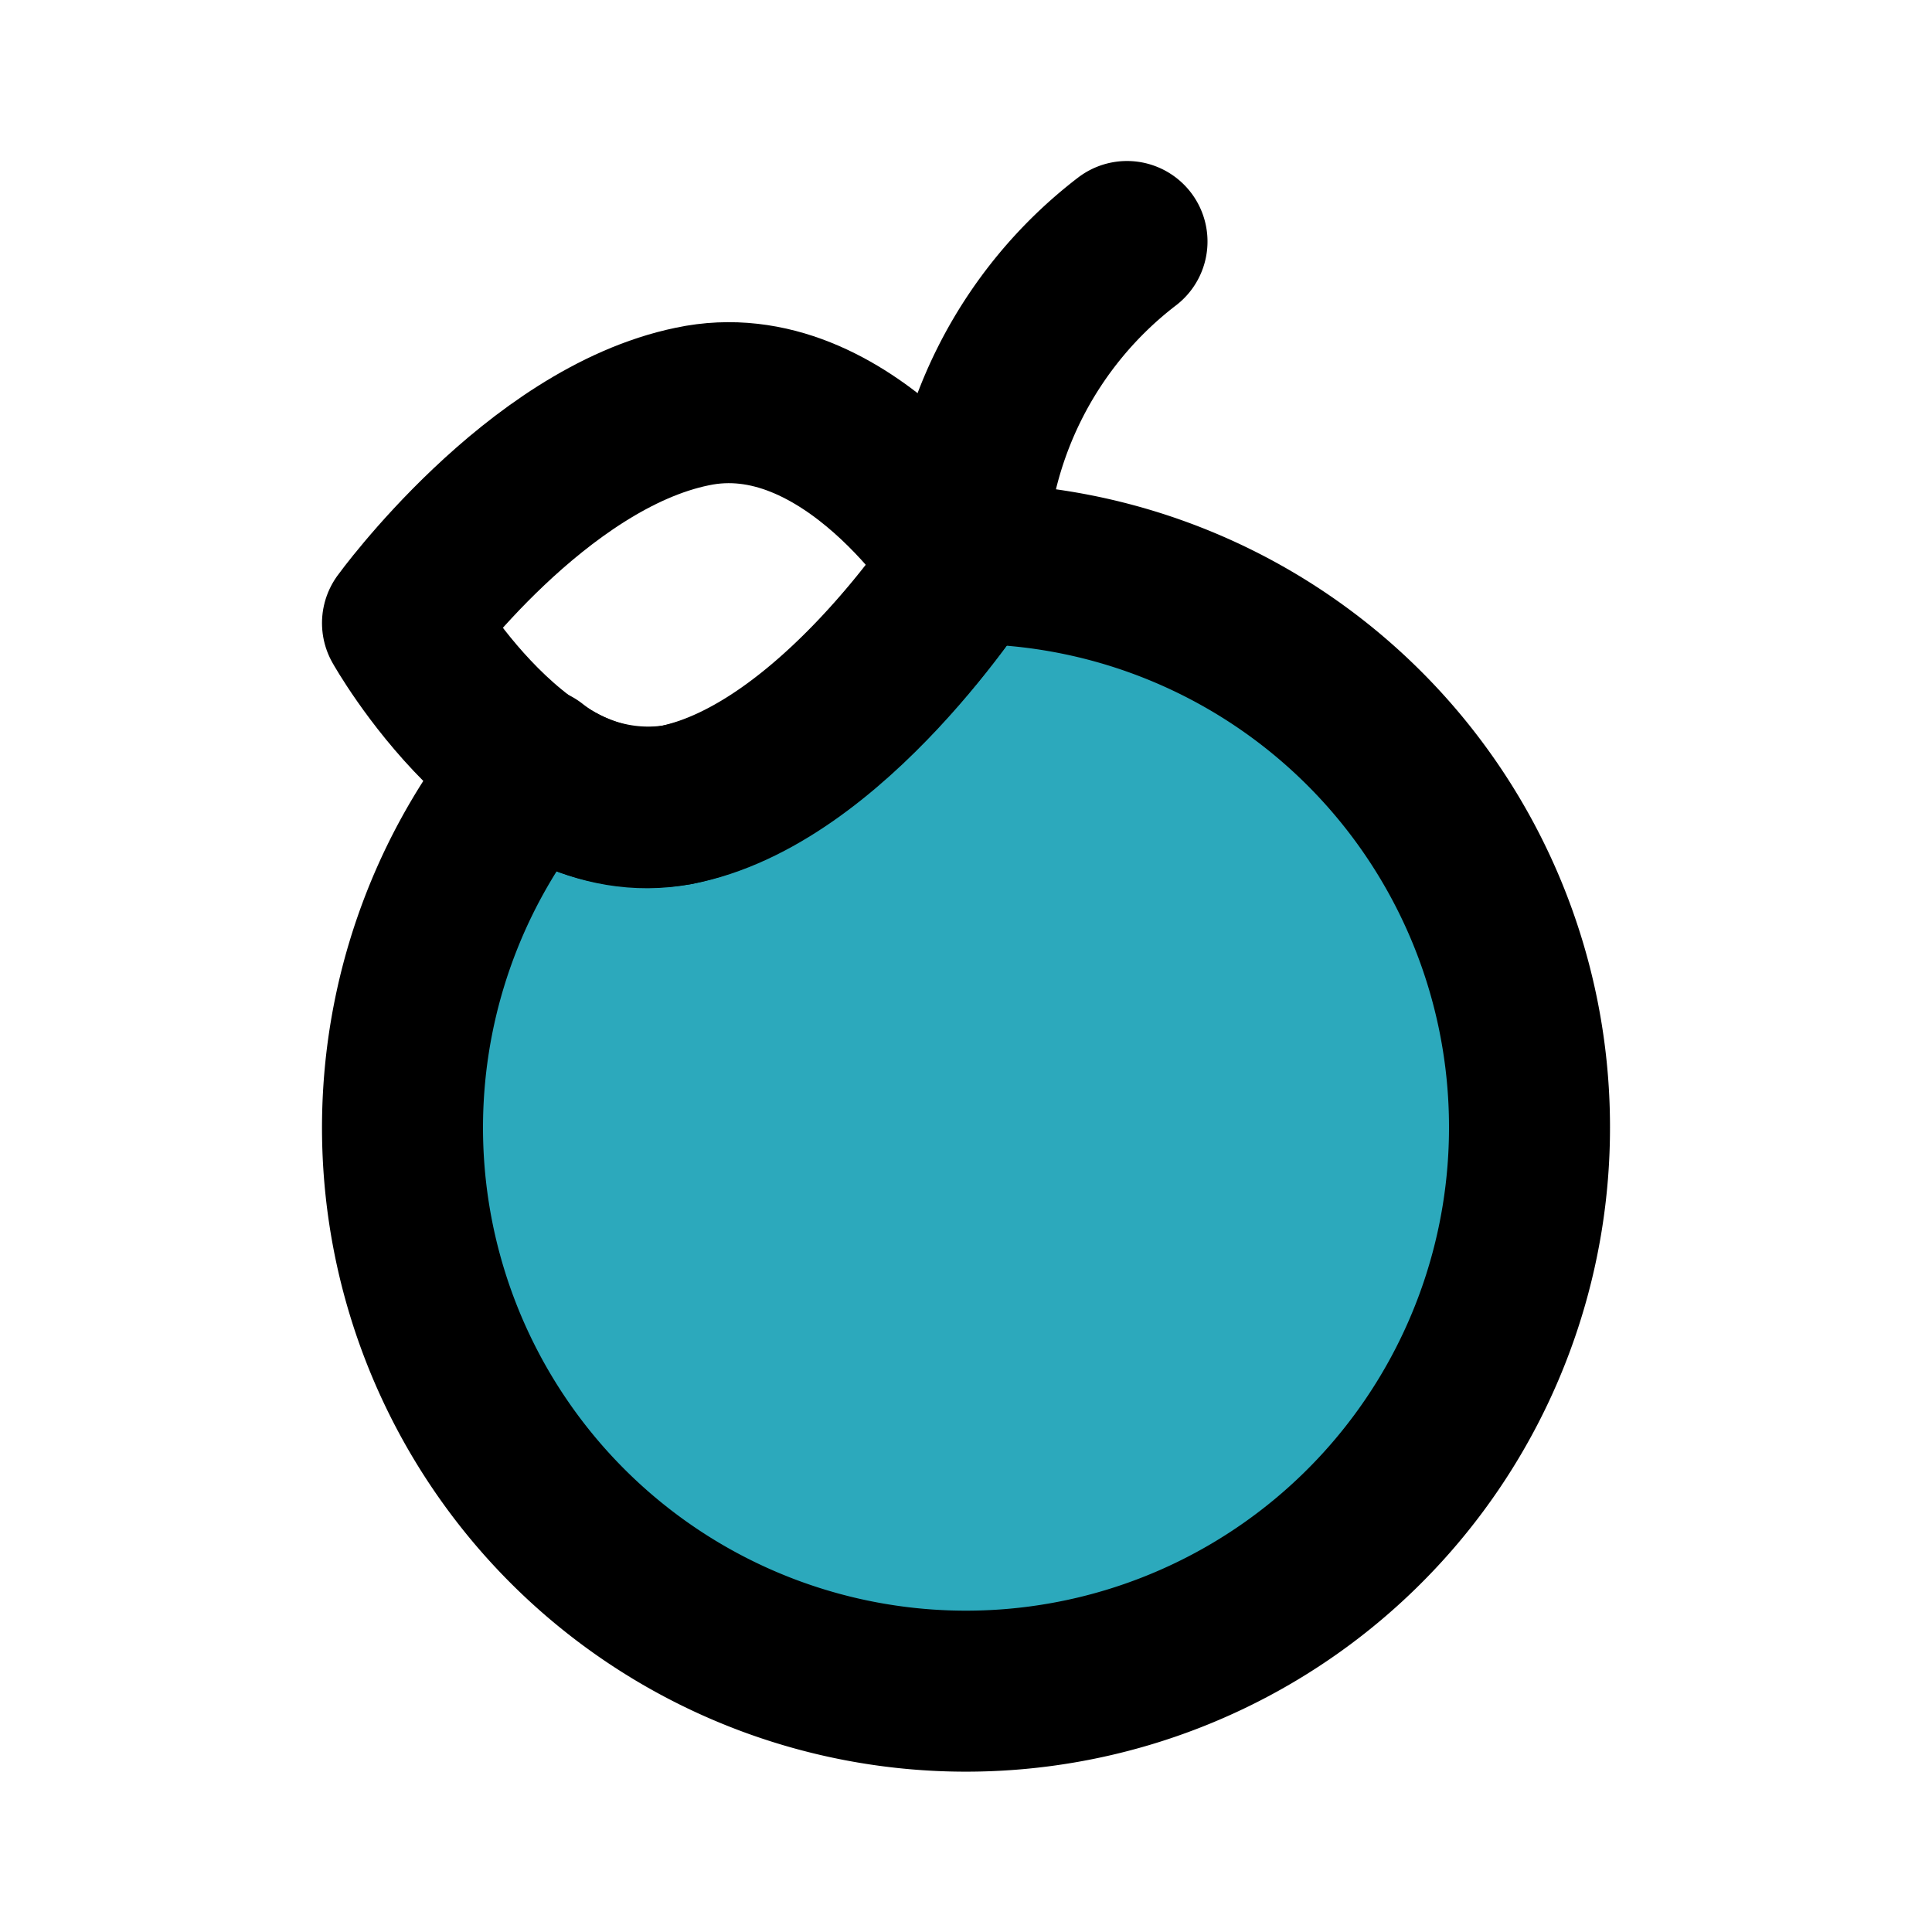
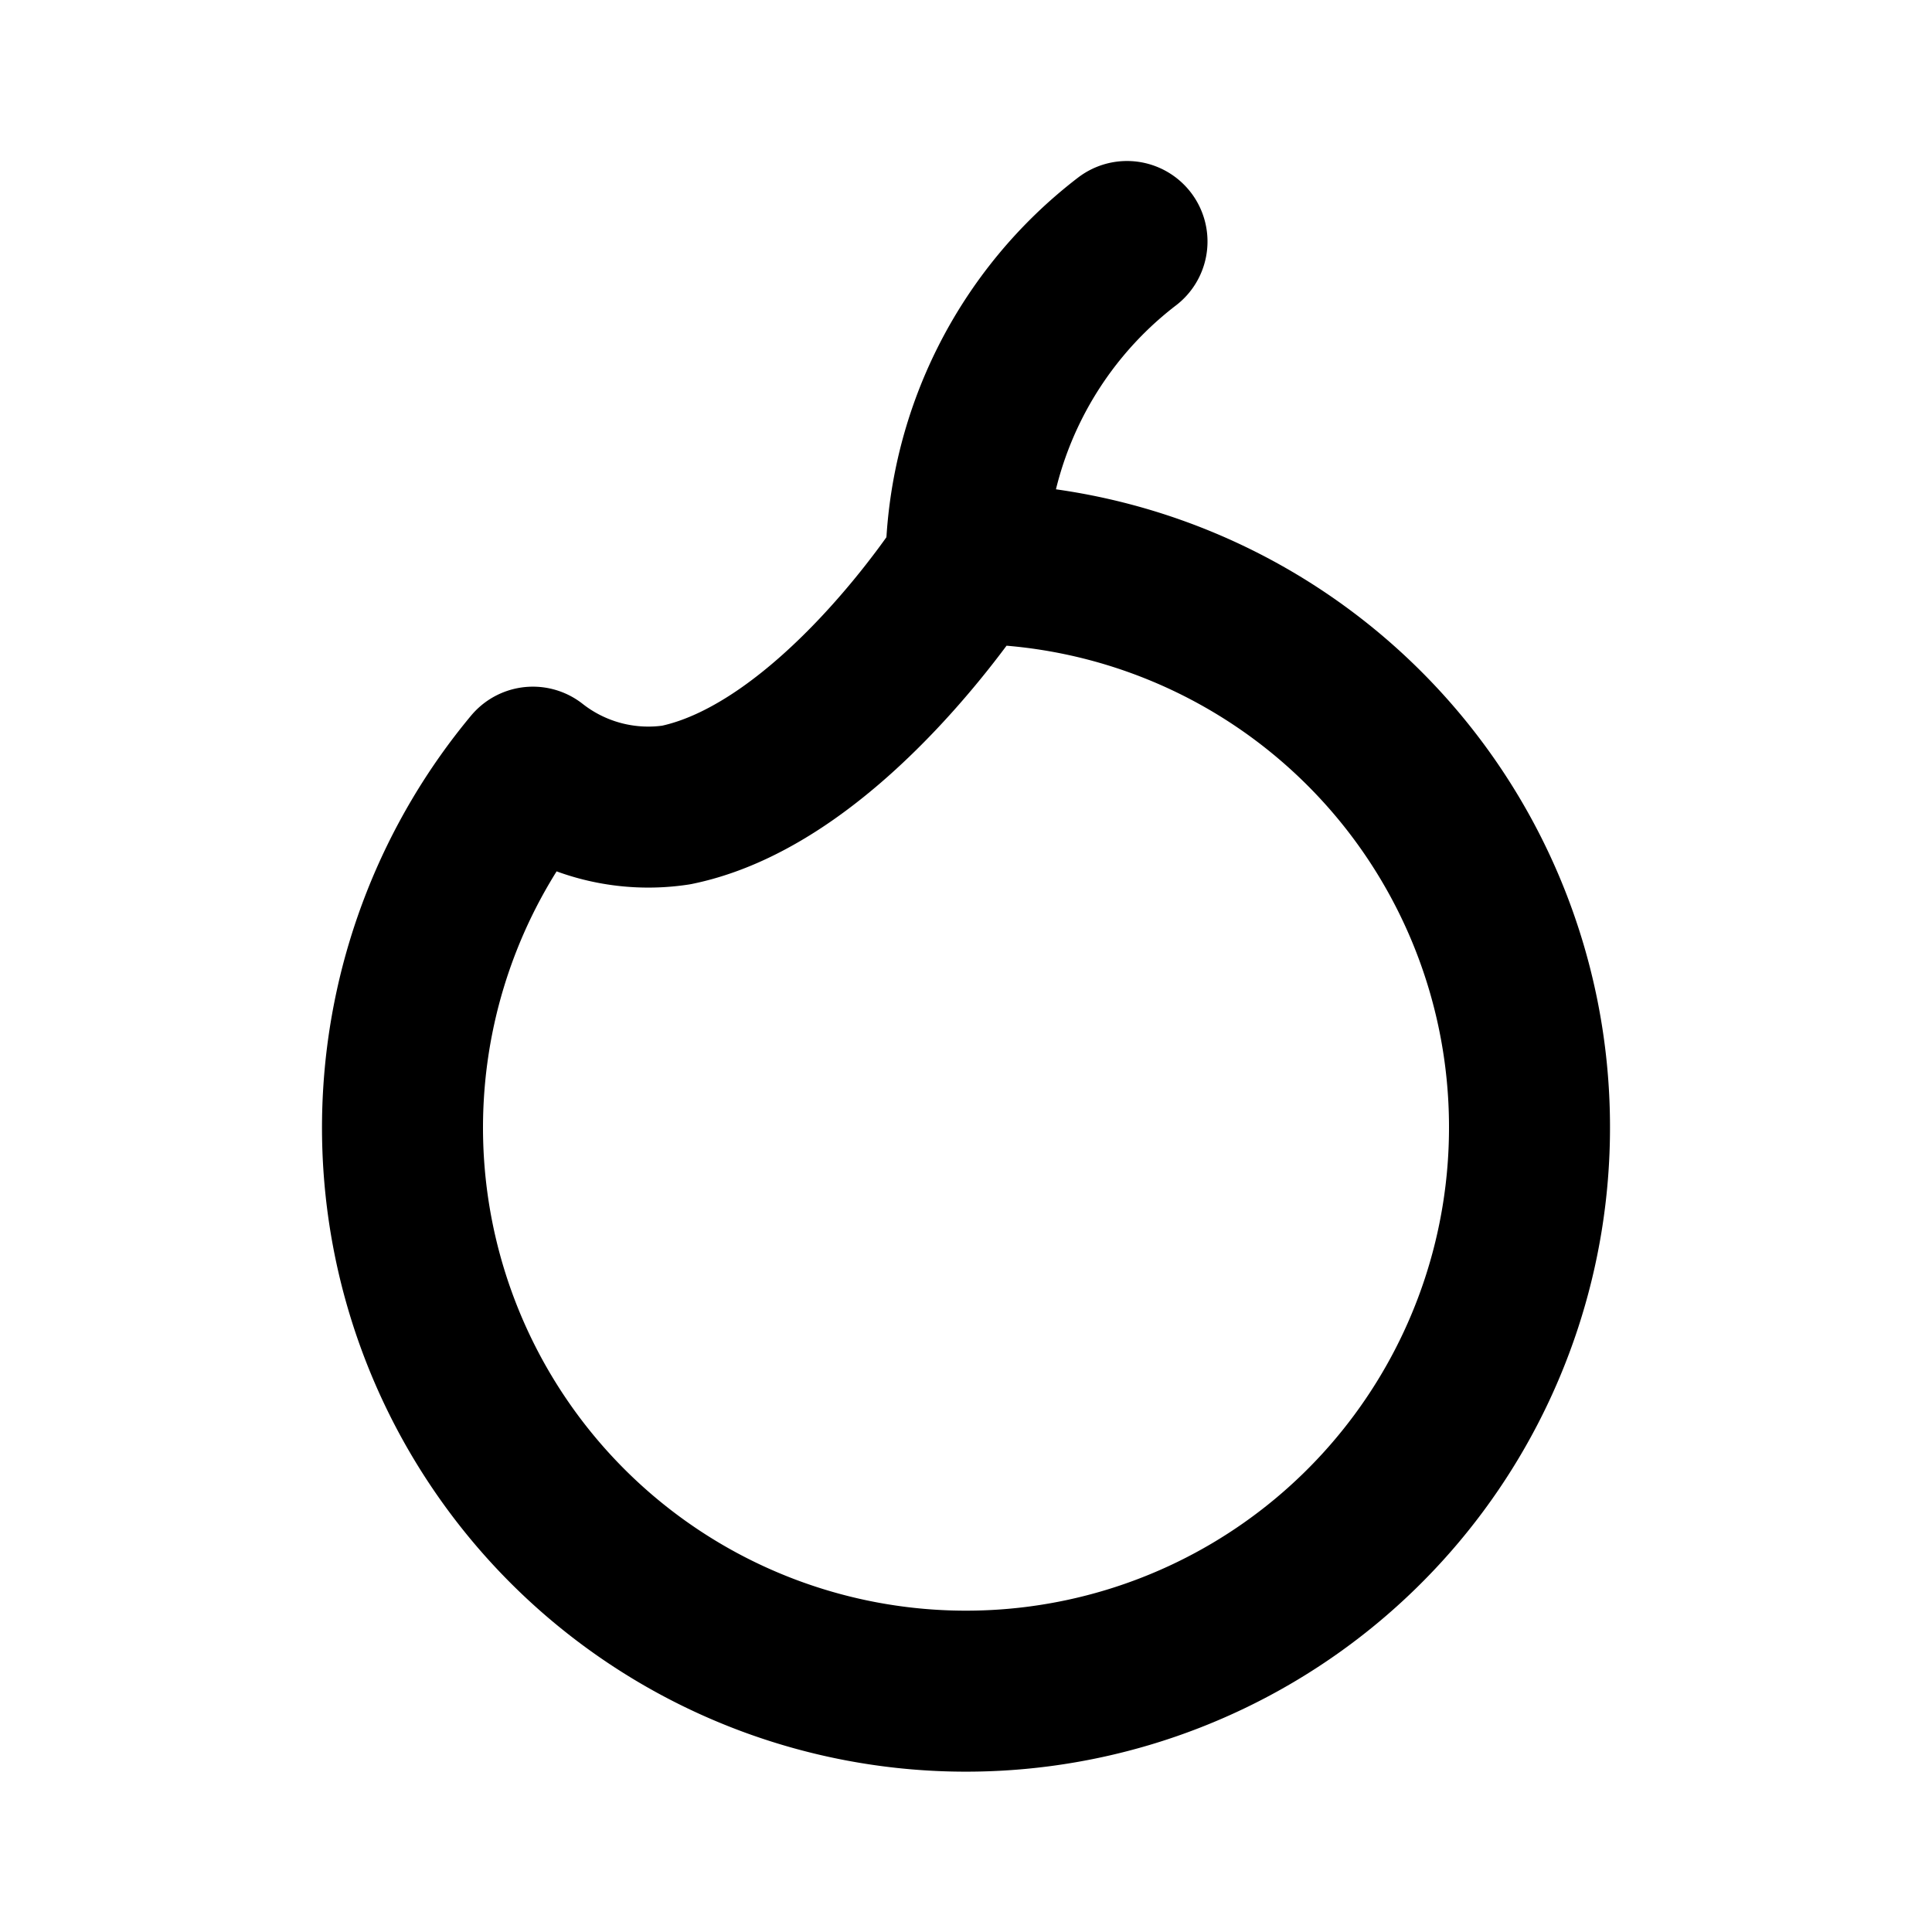
<svg xmlns="http://www.w3.org/2000/svg" fill="#000000" width="800px" height="800px" viewBox="0 0 24 24" id="orange" data-name="Flat Line" class="icon flat-line">
-   <path id="secondary" d="M19,14A7,7,0,1,1,6.62,9.53,2.32,2.32,0,0,0,8.4,10c1.94-.4,3.6-3,3.6-3A7,7,0,0,1,19,14Z" style="fill: rgb(44, 169, 188); stroke-width: 2;" />
  <path id="primary" d="M19,14A7,7,0,1,1,6.62,9.53,2.32,2.32,0,0,0,8.4,10c1.94-.4,3.6-3,3.6-3A7,7,0,0,1,19,14Z" style="fill: none; stroke: rgb(0, 0, 0); stroke-linecap: round; stroke-linejoin: round; stroke-width: 2;" />
  <path id="primary-2" data-name="primary" d="M14,3a5.11,5.11,0,0,0-2,4" style="fill: none; stroke: rgb(0, 0, 0); stroke-linecap: round; stroke-linejoin: round; stroke-width: 2;" />
-   <path id="primary-3" data-name="primary" d="M8.6,5.05C6.66,5.45,5,7.74,5,7.74S6.47,10.36,8.4,10,12,7,12,7,10.53,4.64,8.6,5.05Z" style="fill: none; stroke: rgb(0, 0, 0); stroke-linecap: round; stroke-linejoin: round; stroke-width: 2;" />
</svg>